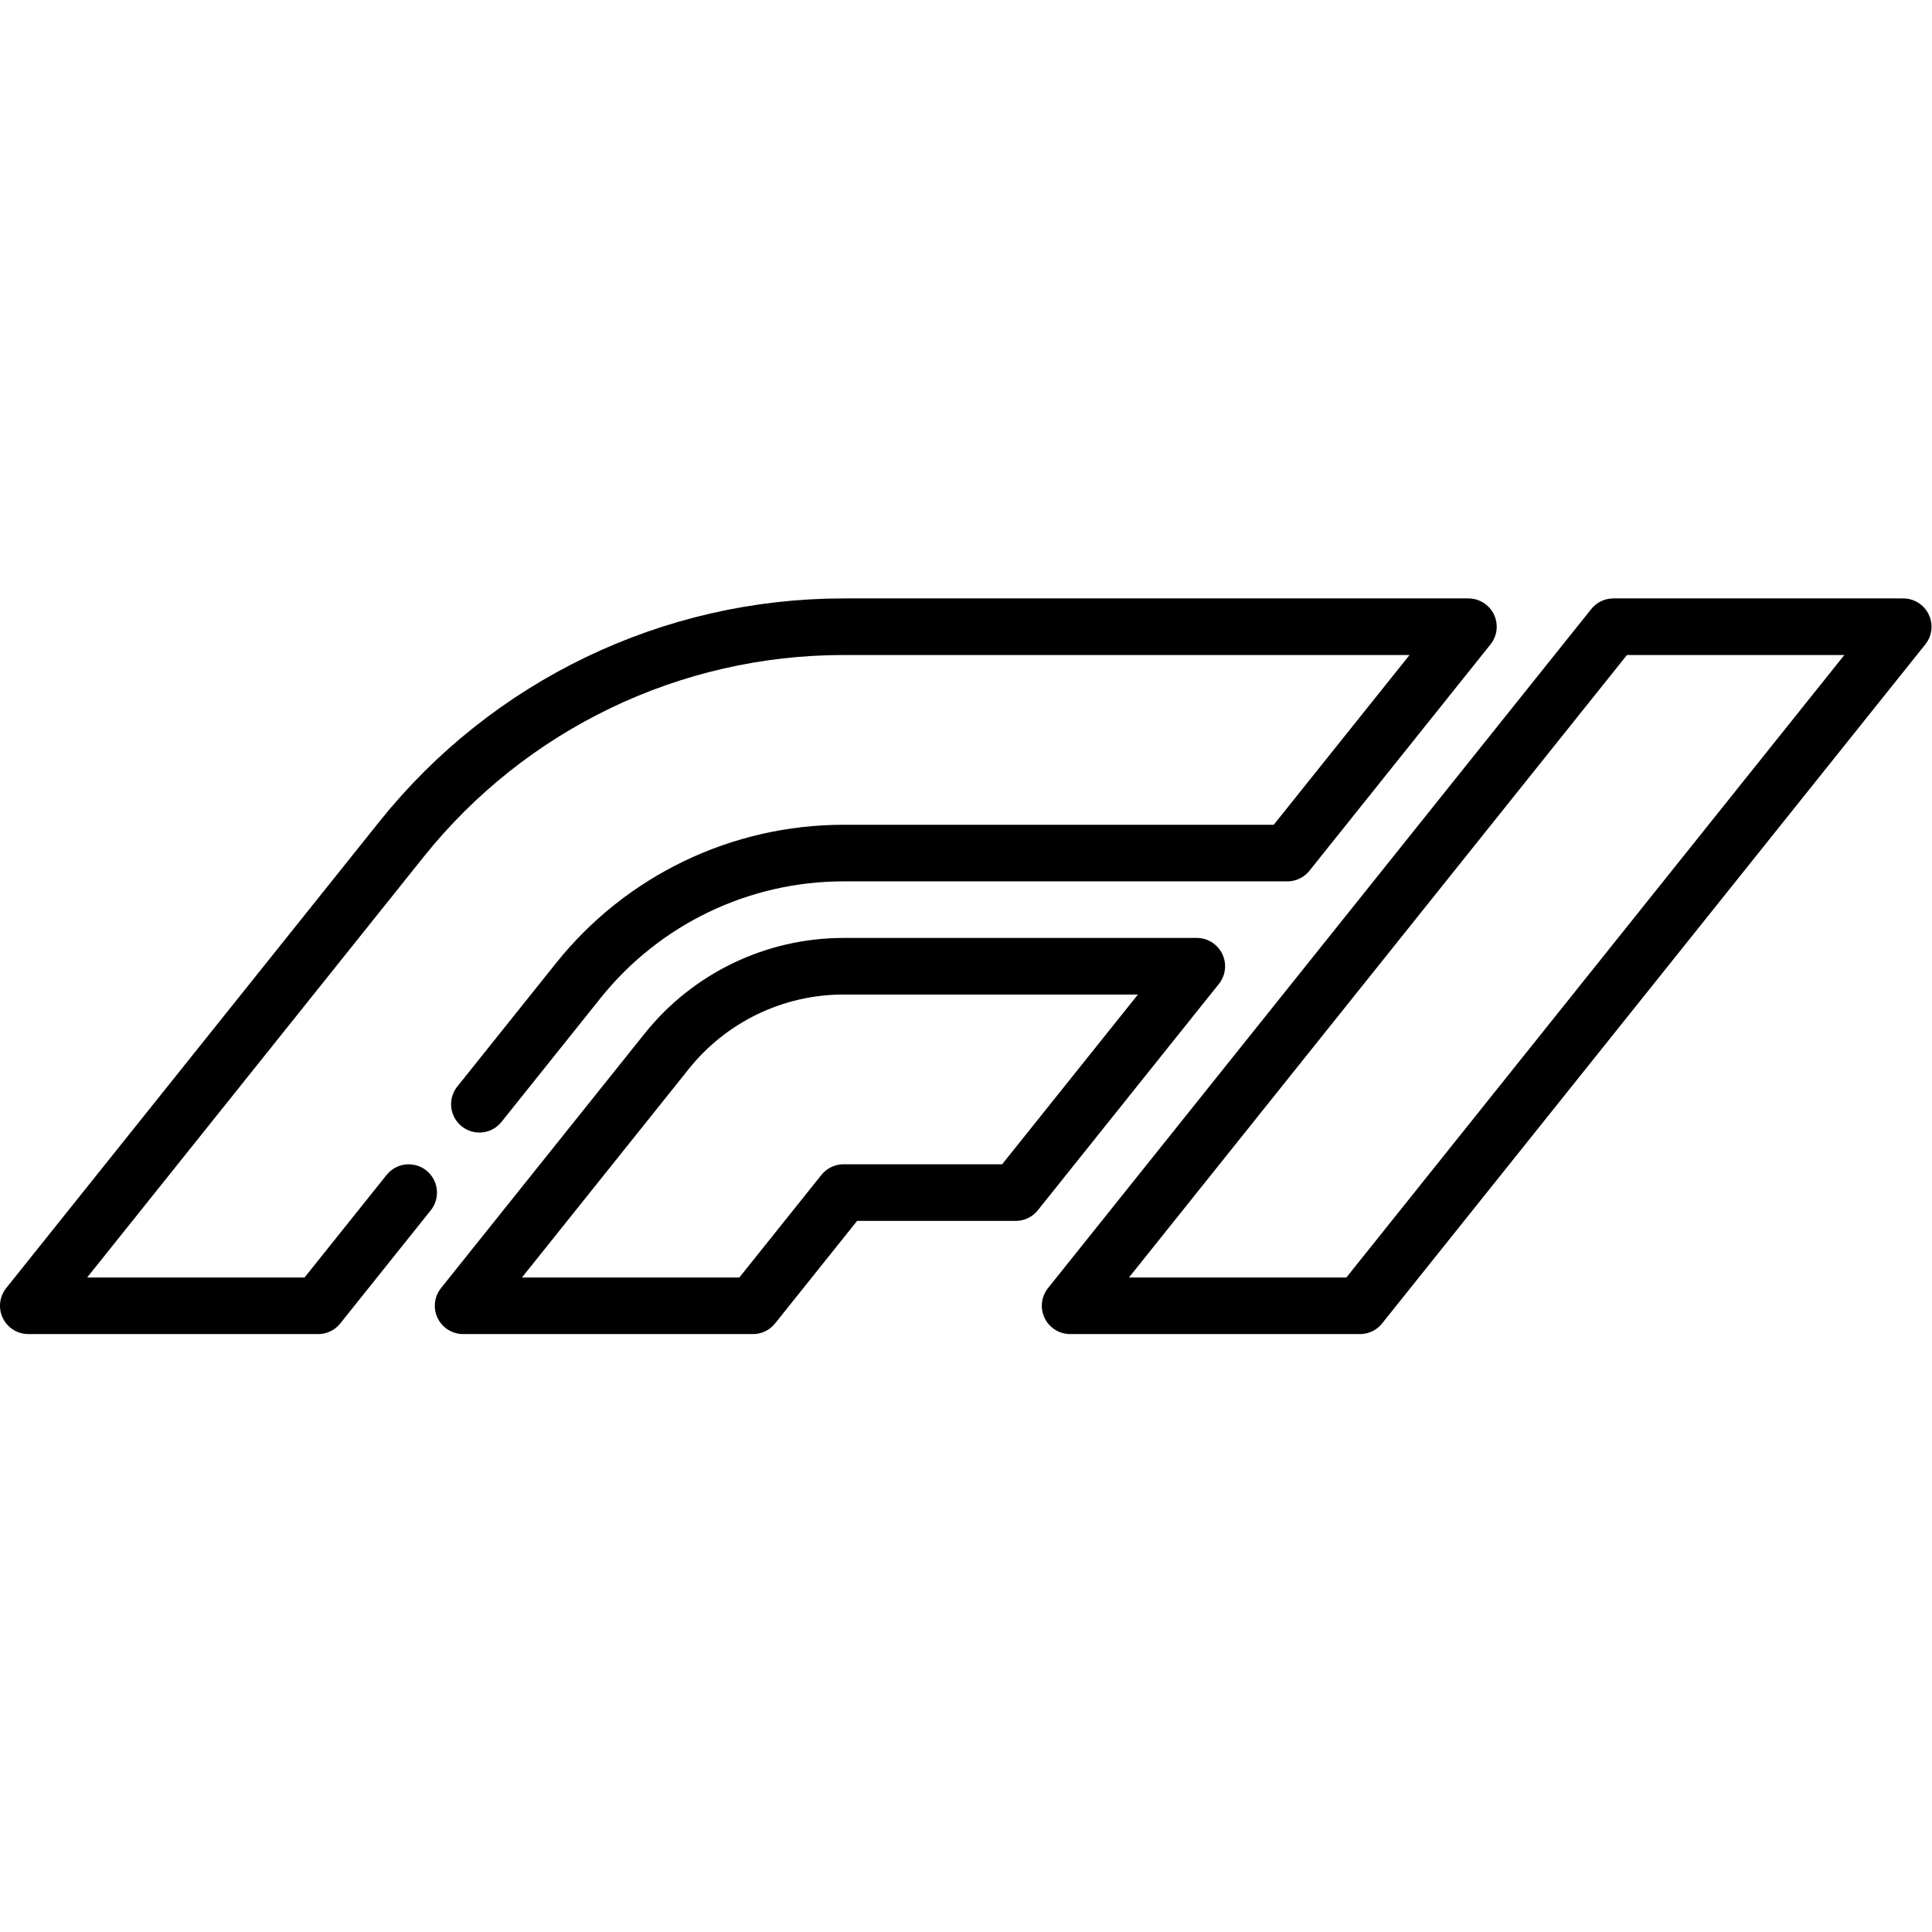
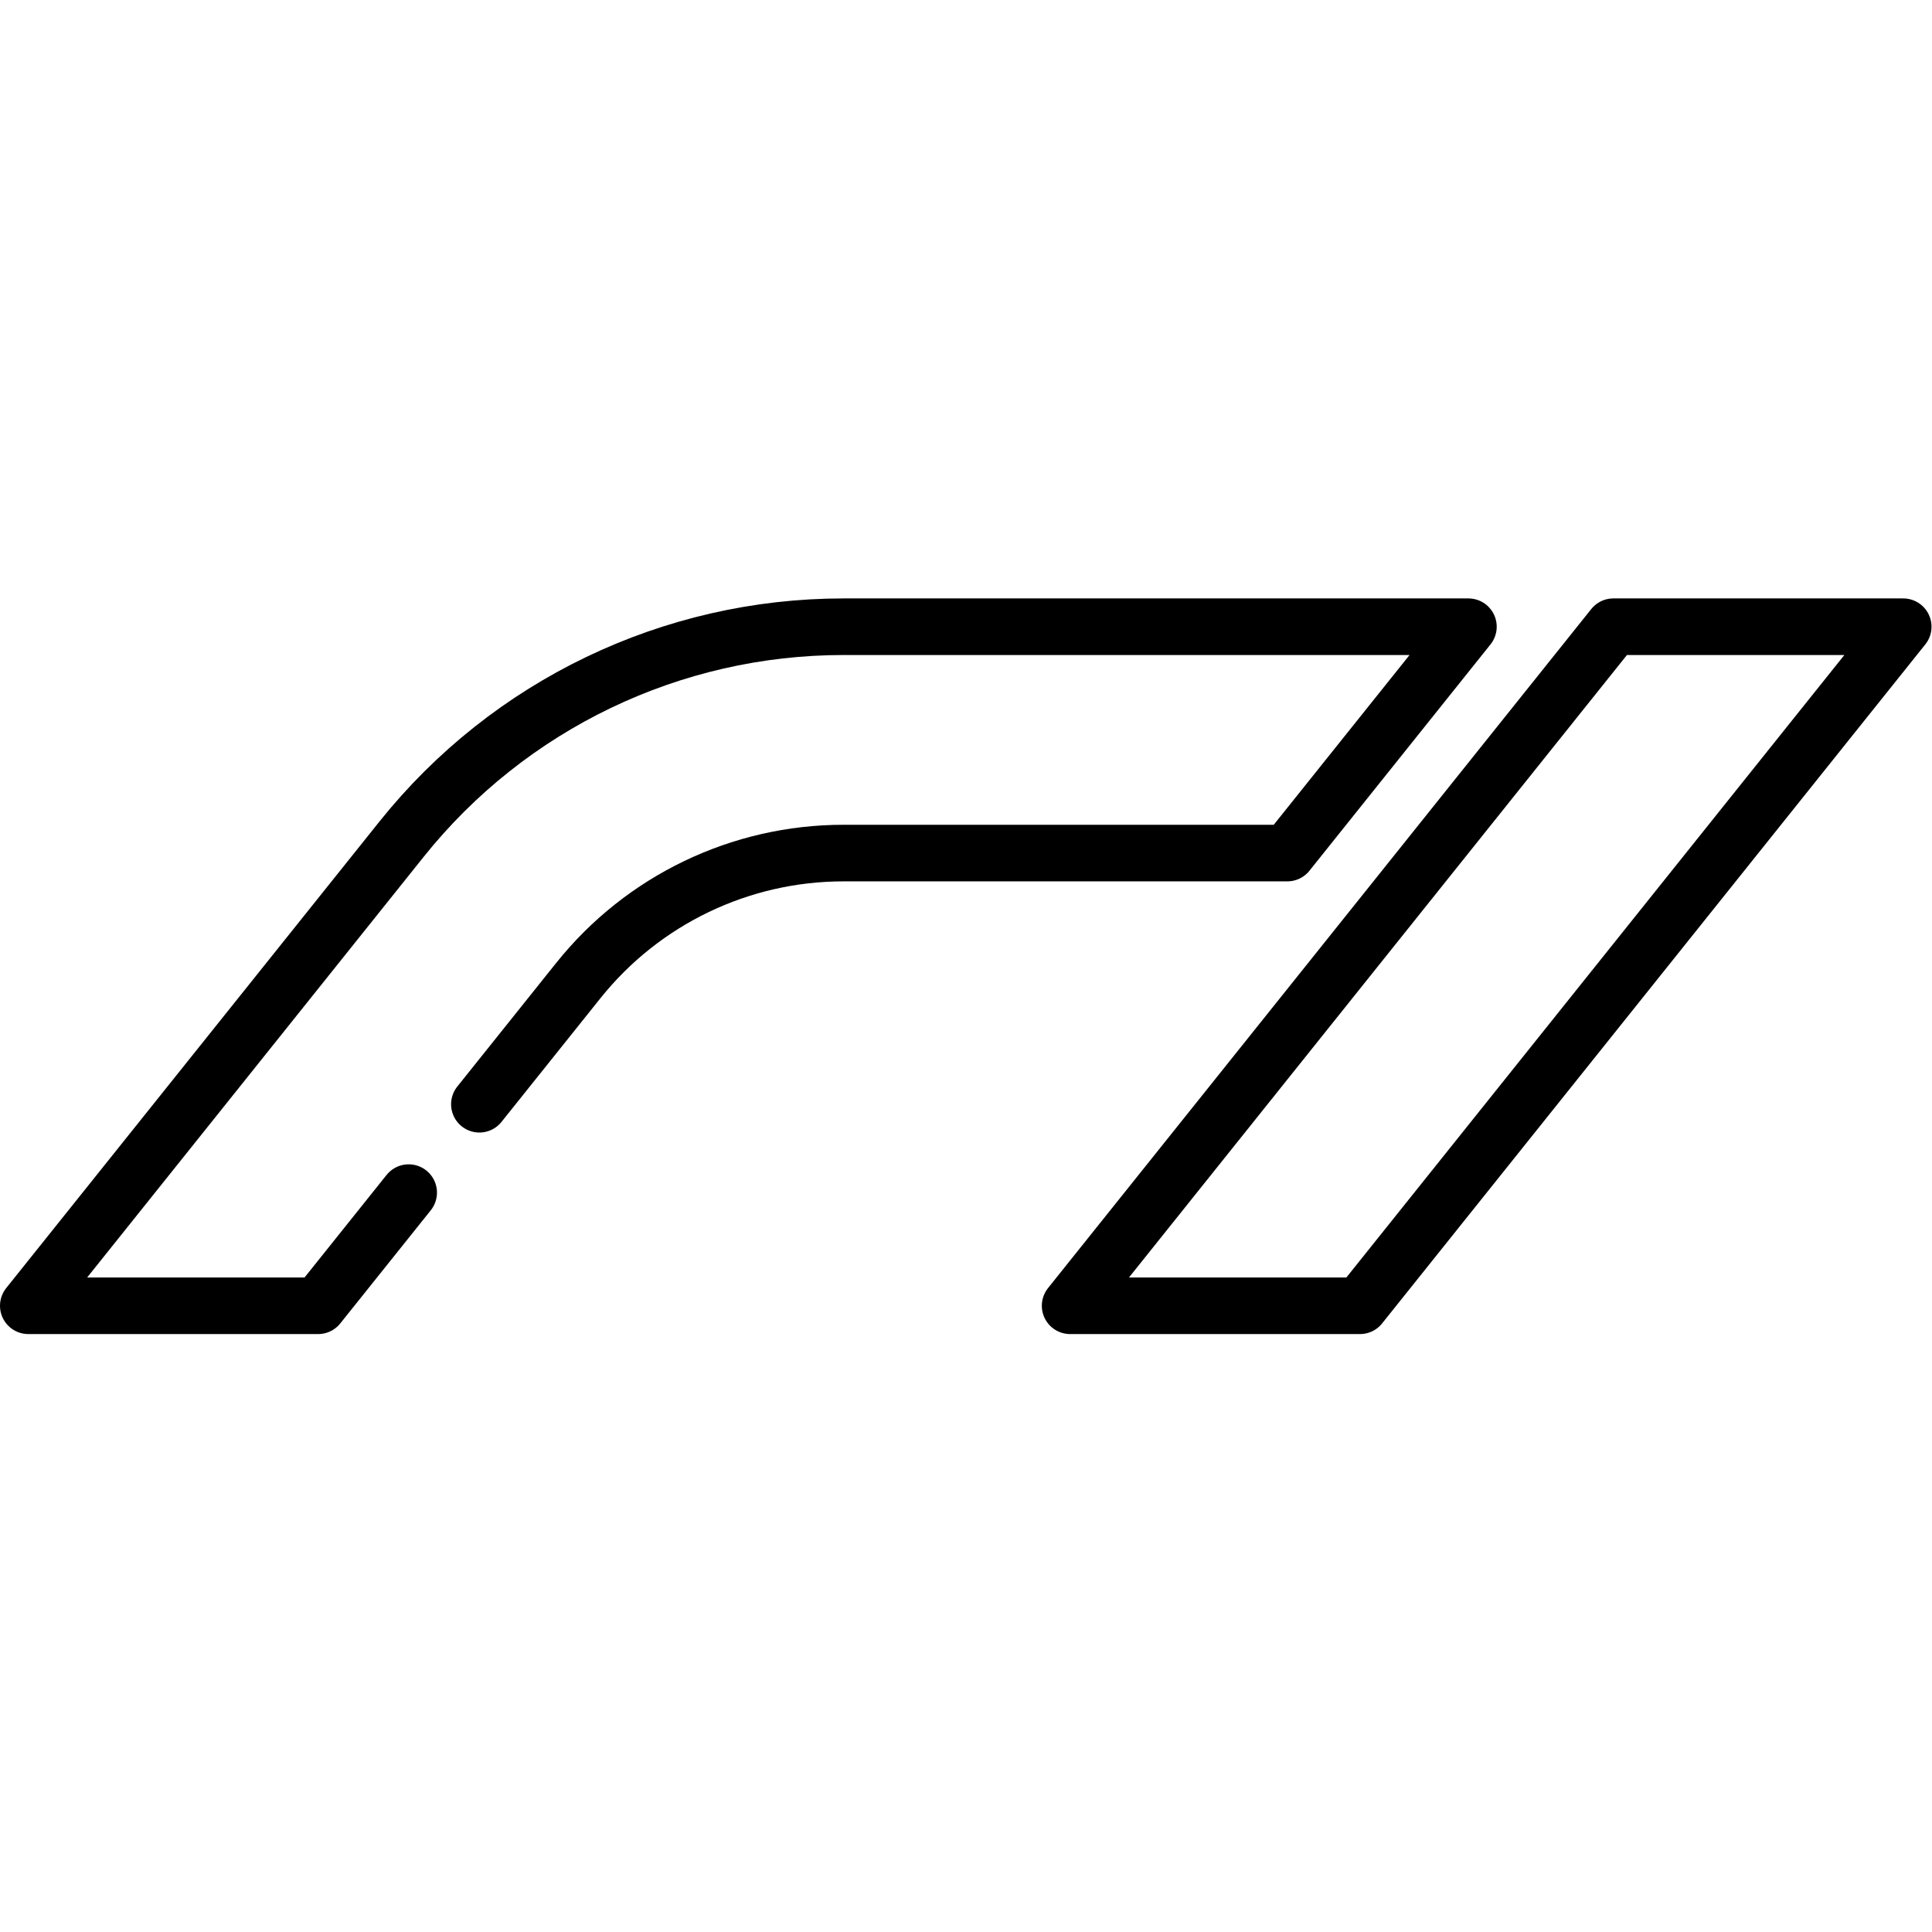
<svg xmlns="http://www.w3.org/2000/svg" version="1.1" id="svg9" xml:space="preserve" width="682.667" height="682.667" viewBox="0 0 682.667 682.667">
  <defs id="defs13">
    <clipPath id="clipPath23">
      <path d="M 0,512 H 512 V 0 H 0 Z" id="path21" />
    </clipPath>
  </defs>
  <g id="g15" transform="matrix(1.333,0,0,-1.333,0,682.667)">
    <g id="g17">
      <g id="g19" clip-path="url(#clipPath23)">
        <g id="g25" transform="translate(317.244,256)">
-           <path d="m 0,0 h -93.65 c -18.227,0 -35.466,-8.285 -46.852,-22.519 L -194.487,-90 h 76.837 l 24,30 H -48 Z" style="fill:none;stroke:#000000;stroke-width:15;stroke-linecap:round;stroke-linejoin:round;stroke-miterlimit:10;stroke-dasharray:none;stroke-opacity:1" id="path27" />
-         </g>
+           </g>
        <g id="g29" transform="translate(427.662,346)">
          <path d="m 0,0 -144,-180 h 76.838 l 144,180 z" style="fill:none;stroke:#000000;stroke-width:15;stroke-linecap:round;stroke-linejoin:round;stroke-miterlimit:10;stroke-dasharray:none;stroke-opacity:1" id="path31" />
        </g>
        <g id="g33" transform="translate(127.073,219.419)">
          <path d="M 0,0 26.243,32.803 C 43.322,54.152 69.18,66.581 96.521,66.581 h 117.65 l 48,60 H 96.521 c -45.567,0 -88.665,-20.714 -117.13,-56.296 l -98.964,-123.704 h 76.838 l 23.994,29.993" style="fill:none;stroke:#000000;stroke-width:15;stroke-linecap:round;stroke-linejoin:round;stroke-miterlimit:10;stroke-dasharray:none;stroke-opacity:1" id="path35" />
        </g>
      </g>
    </g>
  </g>
</svg>